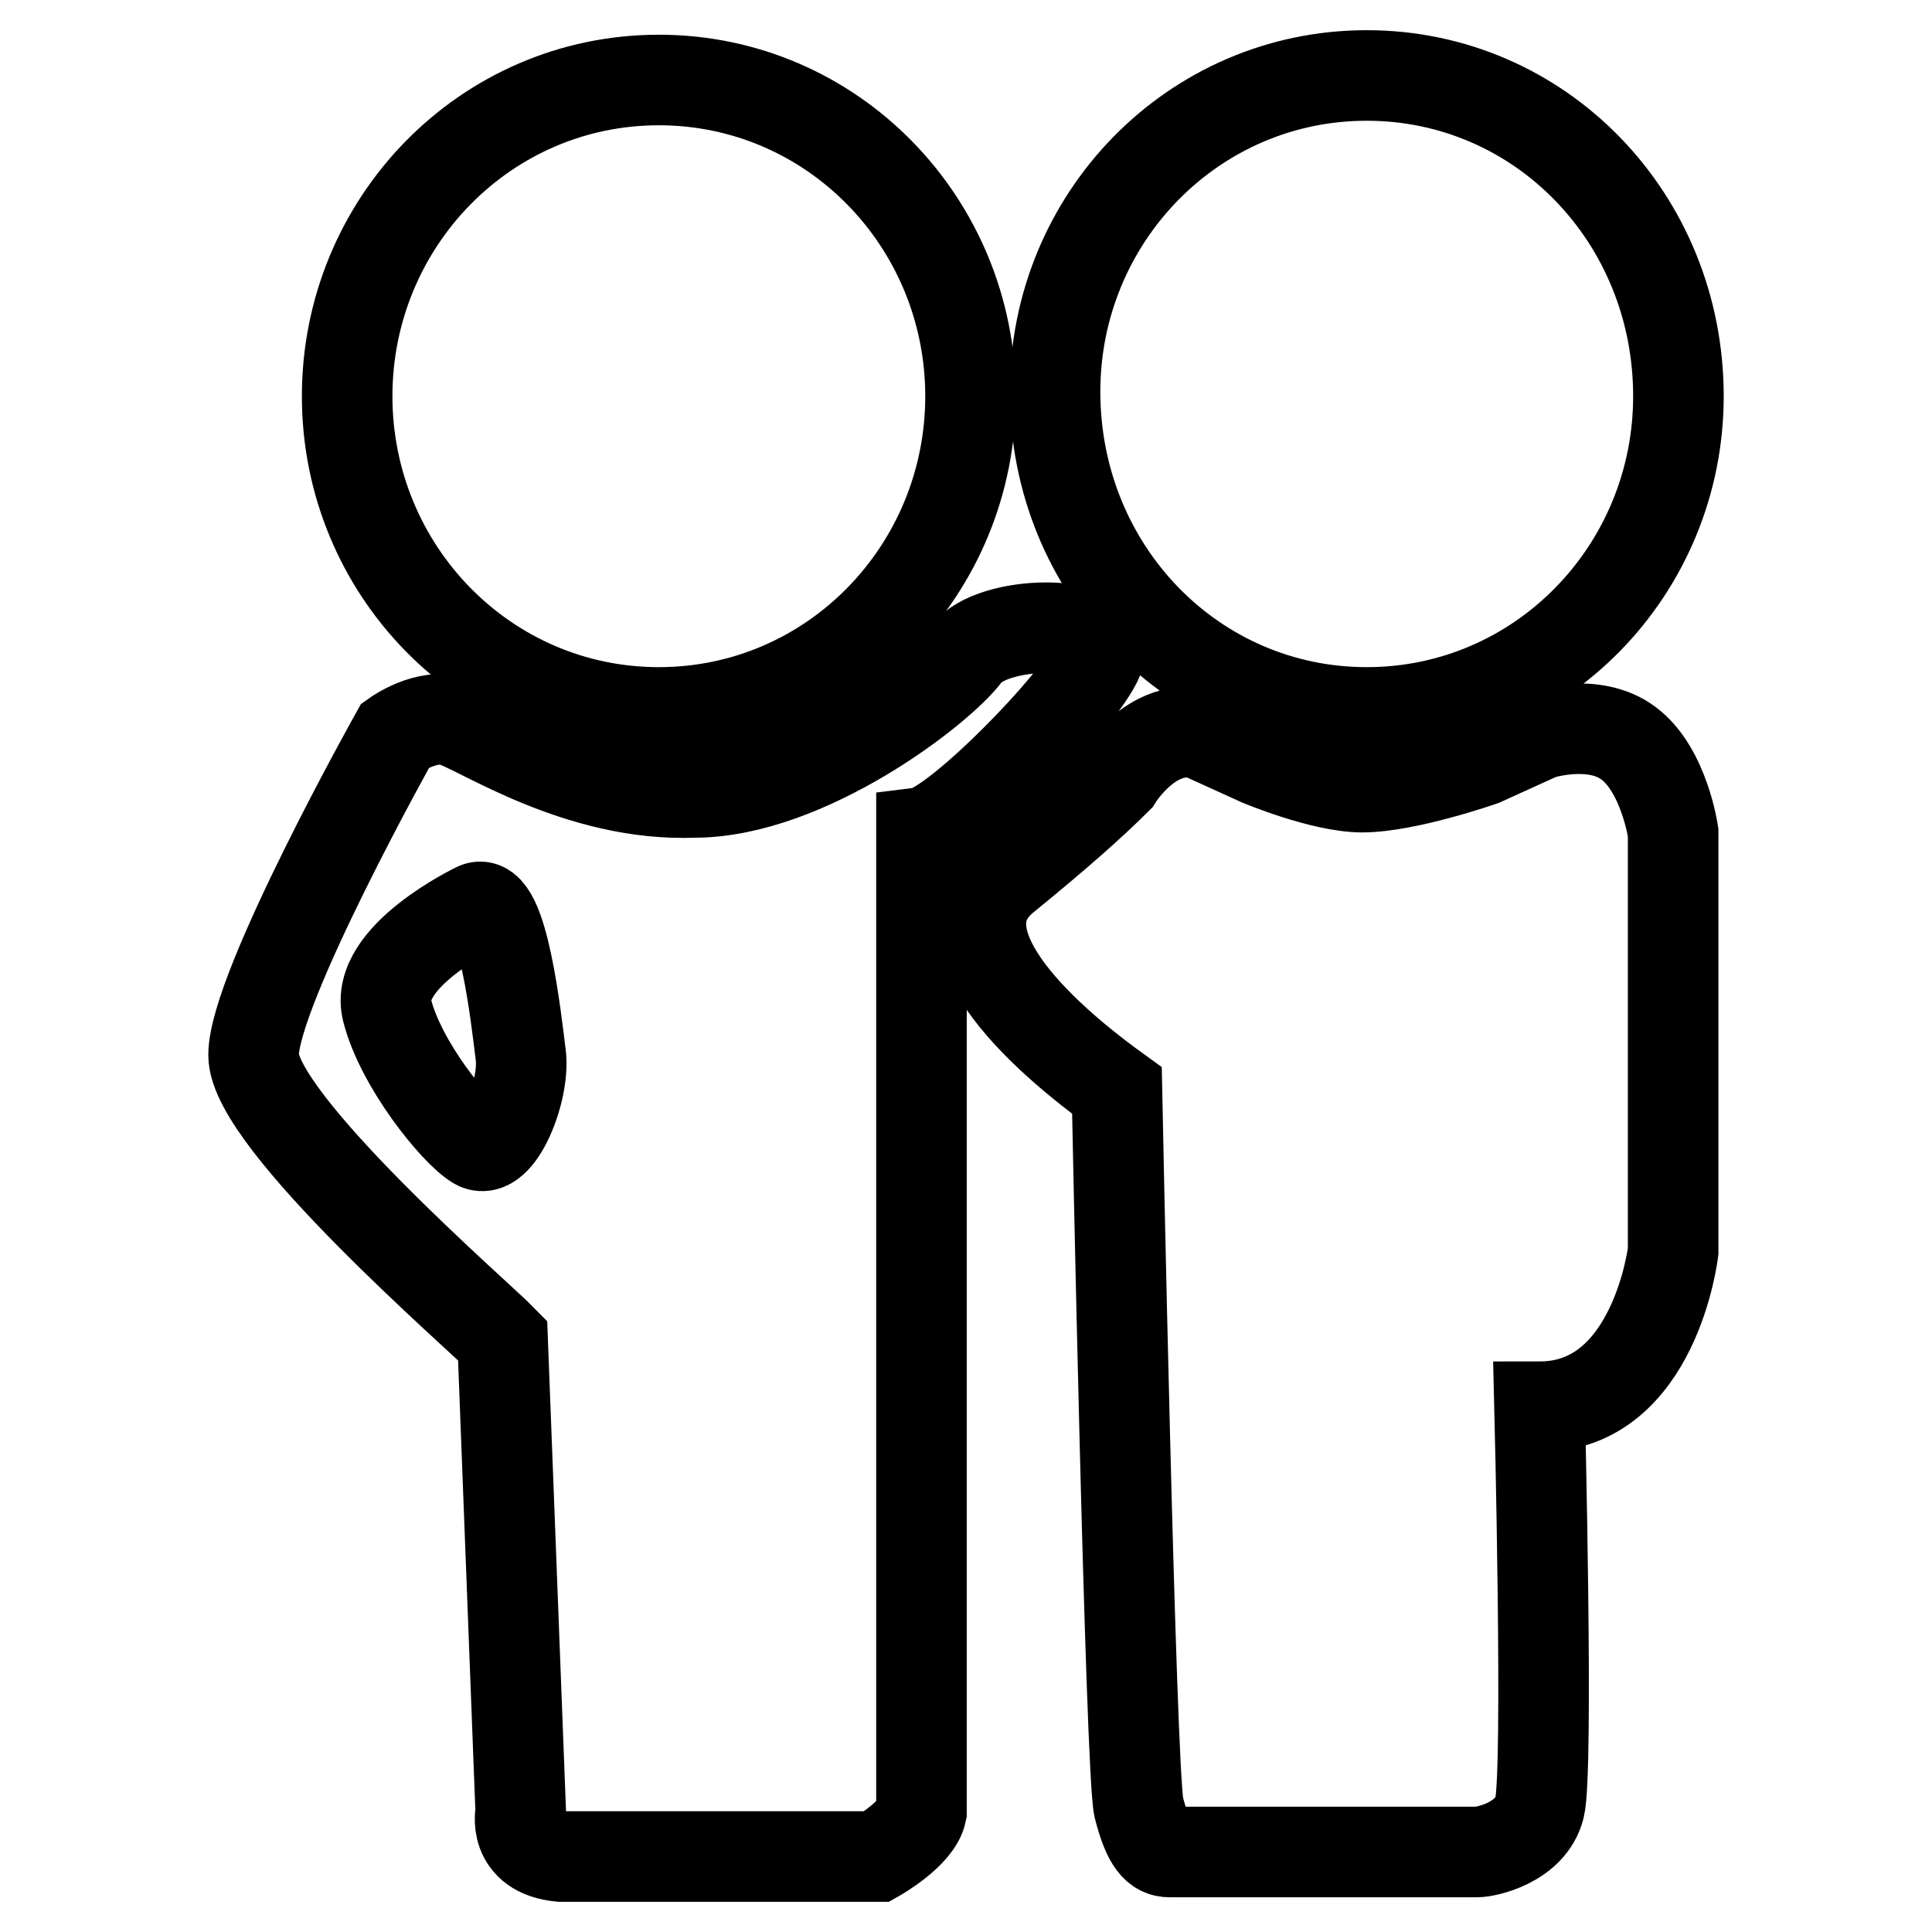
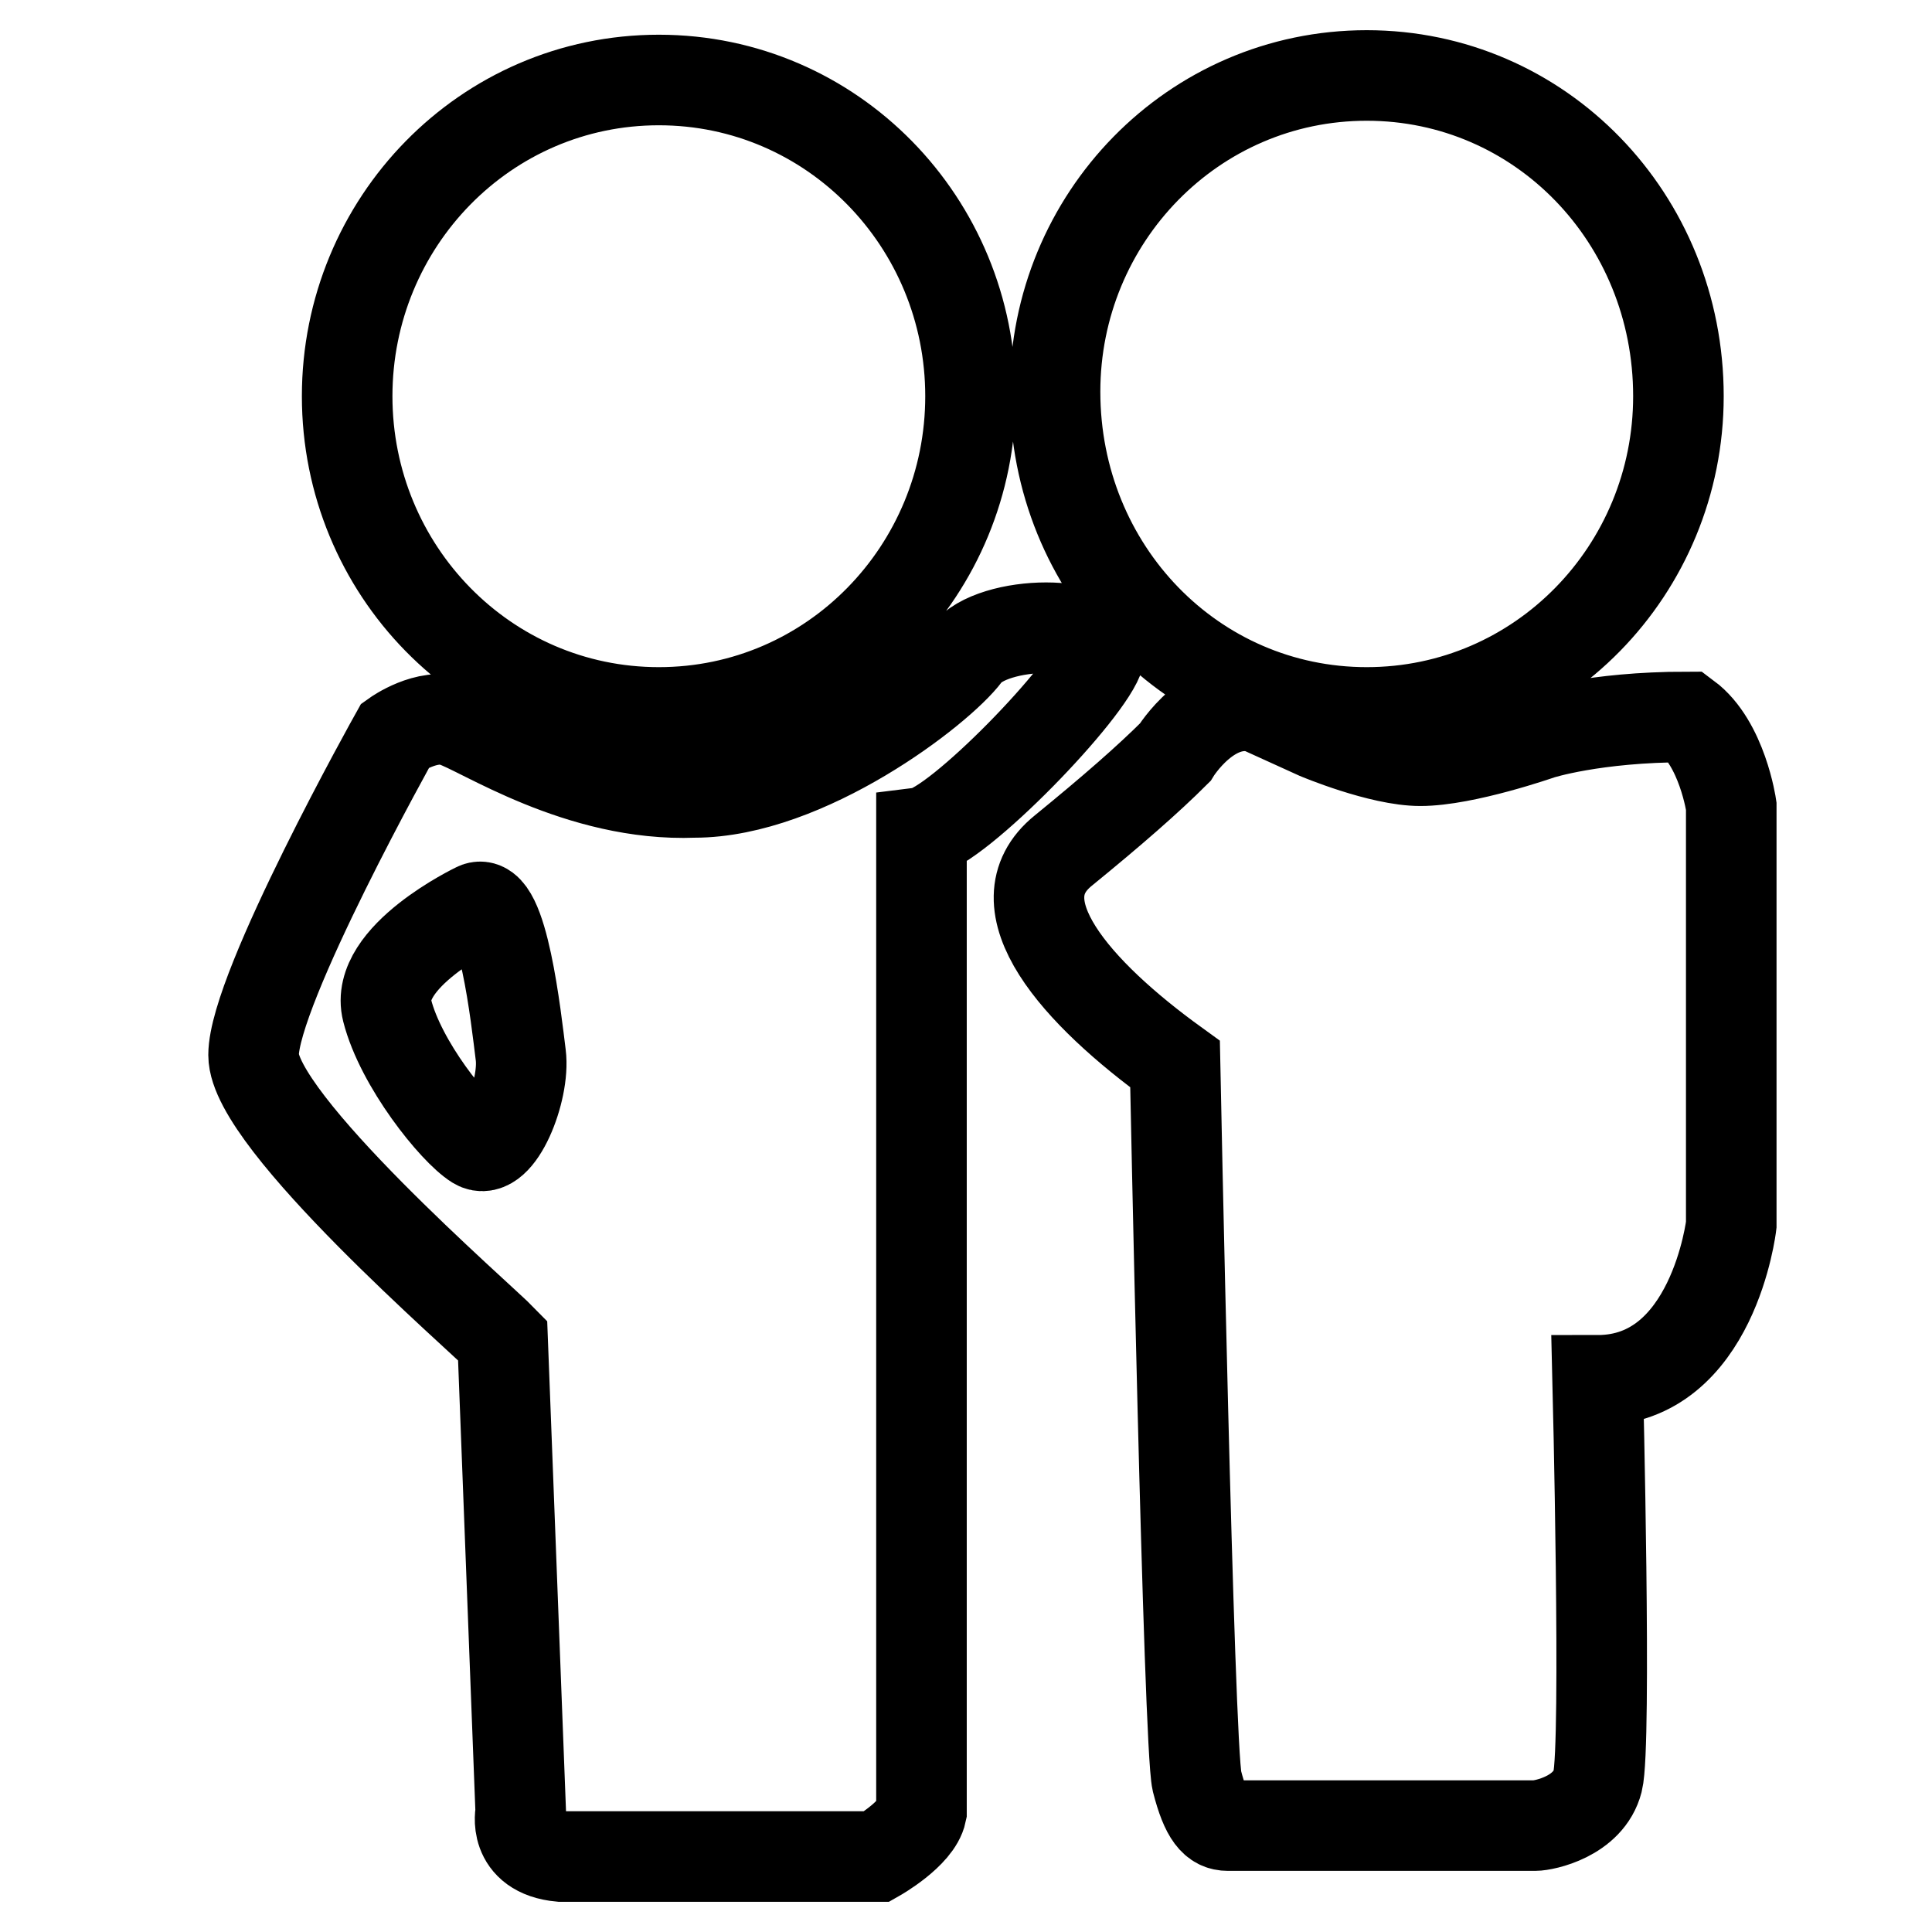
<svg xmlns="http://www.w3.org/2000/svg" version="1.1" x="0px" y="0px" viewBox="0 0 256 256" enable-background="new 0 0 256 256" xml:space="preserve">
  <g>
-     <path stroke-width="12" fill-opacity="0" stroke="#000000" d="M181.1,94.4c23,0,41.3-18.9,41.3-41.9c0-23.6-18.3-42.5-41.3-42.5c-23,0-41.3,18.9-41.3,41.9 C139.8,75.5,158.1,94.4,181.1,94.4z M87.3,94.4c23,0,41.3-18.9,41.3-41.9c0-23-18.3-41.9-41.3-41.9c-23,0-41.3,18.9-41.3,41.9 C46,75.5,64.3,94.4,87.3,94.4z M145.7,86.7c1.2-4.7-14.2-4.7-17.7,0c-3.5,4.7-21.2,18.3-36,18.3c-15.3,0.6-28.3-8.3-31.9-9.4 c-3.5-1.2-7.7,1.8-7.7,1.8S33.6,131,33.6,139.8s30.1,34.8,33,37.8l2.4,62.5c0,0-1.2,5.3,5.3,5.9h41.9c0,0,5.3-3,5.9-5.9V110.3 C126.8,109.7,144.5,91.4,145.7,86.7z M63.1,151.6c-2.9-1.8-10-10.6-11.8-17.7c-1.8-7.1,11.8-13.6,11.8-13.6 c3.5-1.8,5.3,14.7,5.9,19.5C69.6,144.5,66,153.4,63.1,151.6z M204.1,97.3l-7.7,3.5c0,0-10,3.5-15.9,3.5c-5.3,0-13.6-3.5-13.6-3.5 l-7.7-3.5c-6.5-1.8-11.2,5.9-11.2,5.9c-3.5,3.5-8.3,7.7-14.8,13c-8.8,7.1,1.8,18.9,14.8,28.3c0,0,1.8,90.3,2.9,95 c1.2,4.7,2.4,5.9,4.1,5.9h40.7c1.2,0,7.1-1.2,8.3-5.9c1.2-4.7,0-53.1,0-53.1c15.3,0,17.7-20.6,17.7-20.6v-55.5 c0,0-1.2-8.3-5.9-11.8C211.2,95,204.1,97.3,204.1,97.3L204.1,97.3z" />
+     <path stroke-width="12" fill-opacity="0" stroke="#000000" d="M181.1,94.4c23,0,41.3-18.9,41.3-41.9c0-23.6-18.3-42.5-41.3-42.5c-23,0-41.3,18.9-41.3,41.9 C139.8,75.5,158.1,94.4,181.1,94.4z M87.3,94.4c23,0,41.3-18.9,41.3-41.9c0-23-18.3-41.9-41.3-41.9c-23,0-41.3,18.9-41.3,41.9 C46,75.5,64.3,94.4,87.3,94.4z M145.7,86.7c1.2-4.7-14.2-4.7-17.7,0c-3.5,4.7-21.2,18.3-36,18.3c-15.3,0.6-28.3-8.3-31.9-9.4 c-3.5-1.2-7.7,1.8-7.7,1.8S33.6,131,33.6,139.8s30.1,34.8,33,37.8l2.4,62.5c0,0-1.2,5.3,5.3,5.9h41.9c0,0,5.3-3,5.9-5.9V110.3 C126.8,109.7,144.5,91.4,145.7,86.7z M63.1,151.6c-2.9-1.8-10-10.6-11.8-17.7c-1.8-7.1,11.8-13.6,11.8-13.6 c3.5-1.8,5.3,14.7,5.9,19.5C69.6,144.5,66,153.4,63.1,151.6z M204.1,97.3c0,0-10,3.5-15.9,3.5c-5.3,0-13.6-3.5-13.6-3.5 l-7.7-3.5c-6.5-1.8-11.2,5.9-11.2,5.9c-3.5,3.5-8.3,7.7-14.8,13c-8.8,7.1,1.8,18.9,14.8,28.3c0,0,1.8,90.3,2.9,95 c1.2,4.7,2.4,5.9,4.1,5.9h40.7c1.2,0,7.1-1.2,8.3-5.9c1.2-4.7,0-53.1,0-53.1c15.3,0,17.7-20.6,17.7-20.6v-55.5 c0,0-1.2-8.3-5.9-11.8C211.2,95,204.1,97.3,204.1,97.3L204.1,97.3z" />
  </g>
</svg>